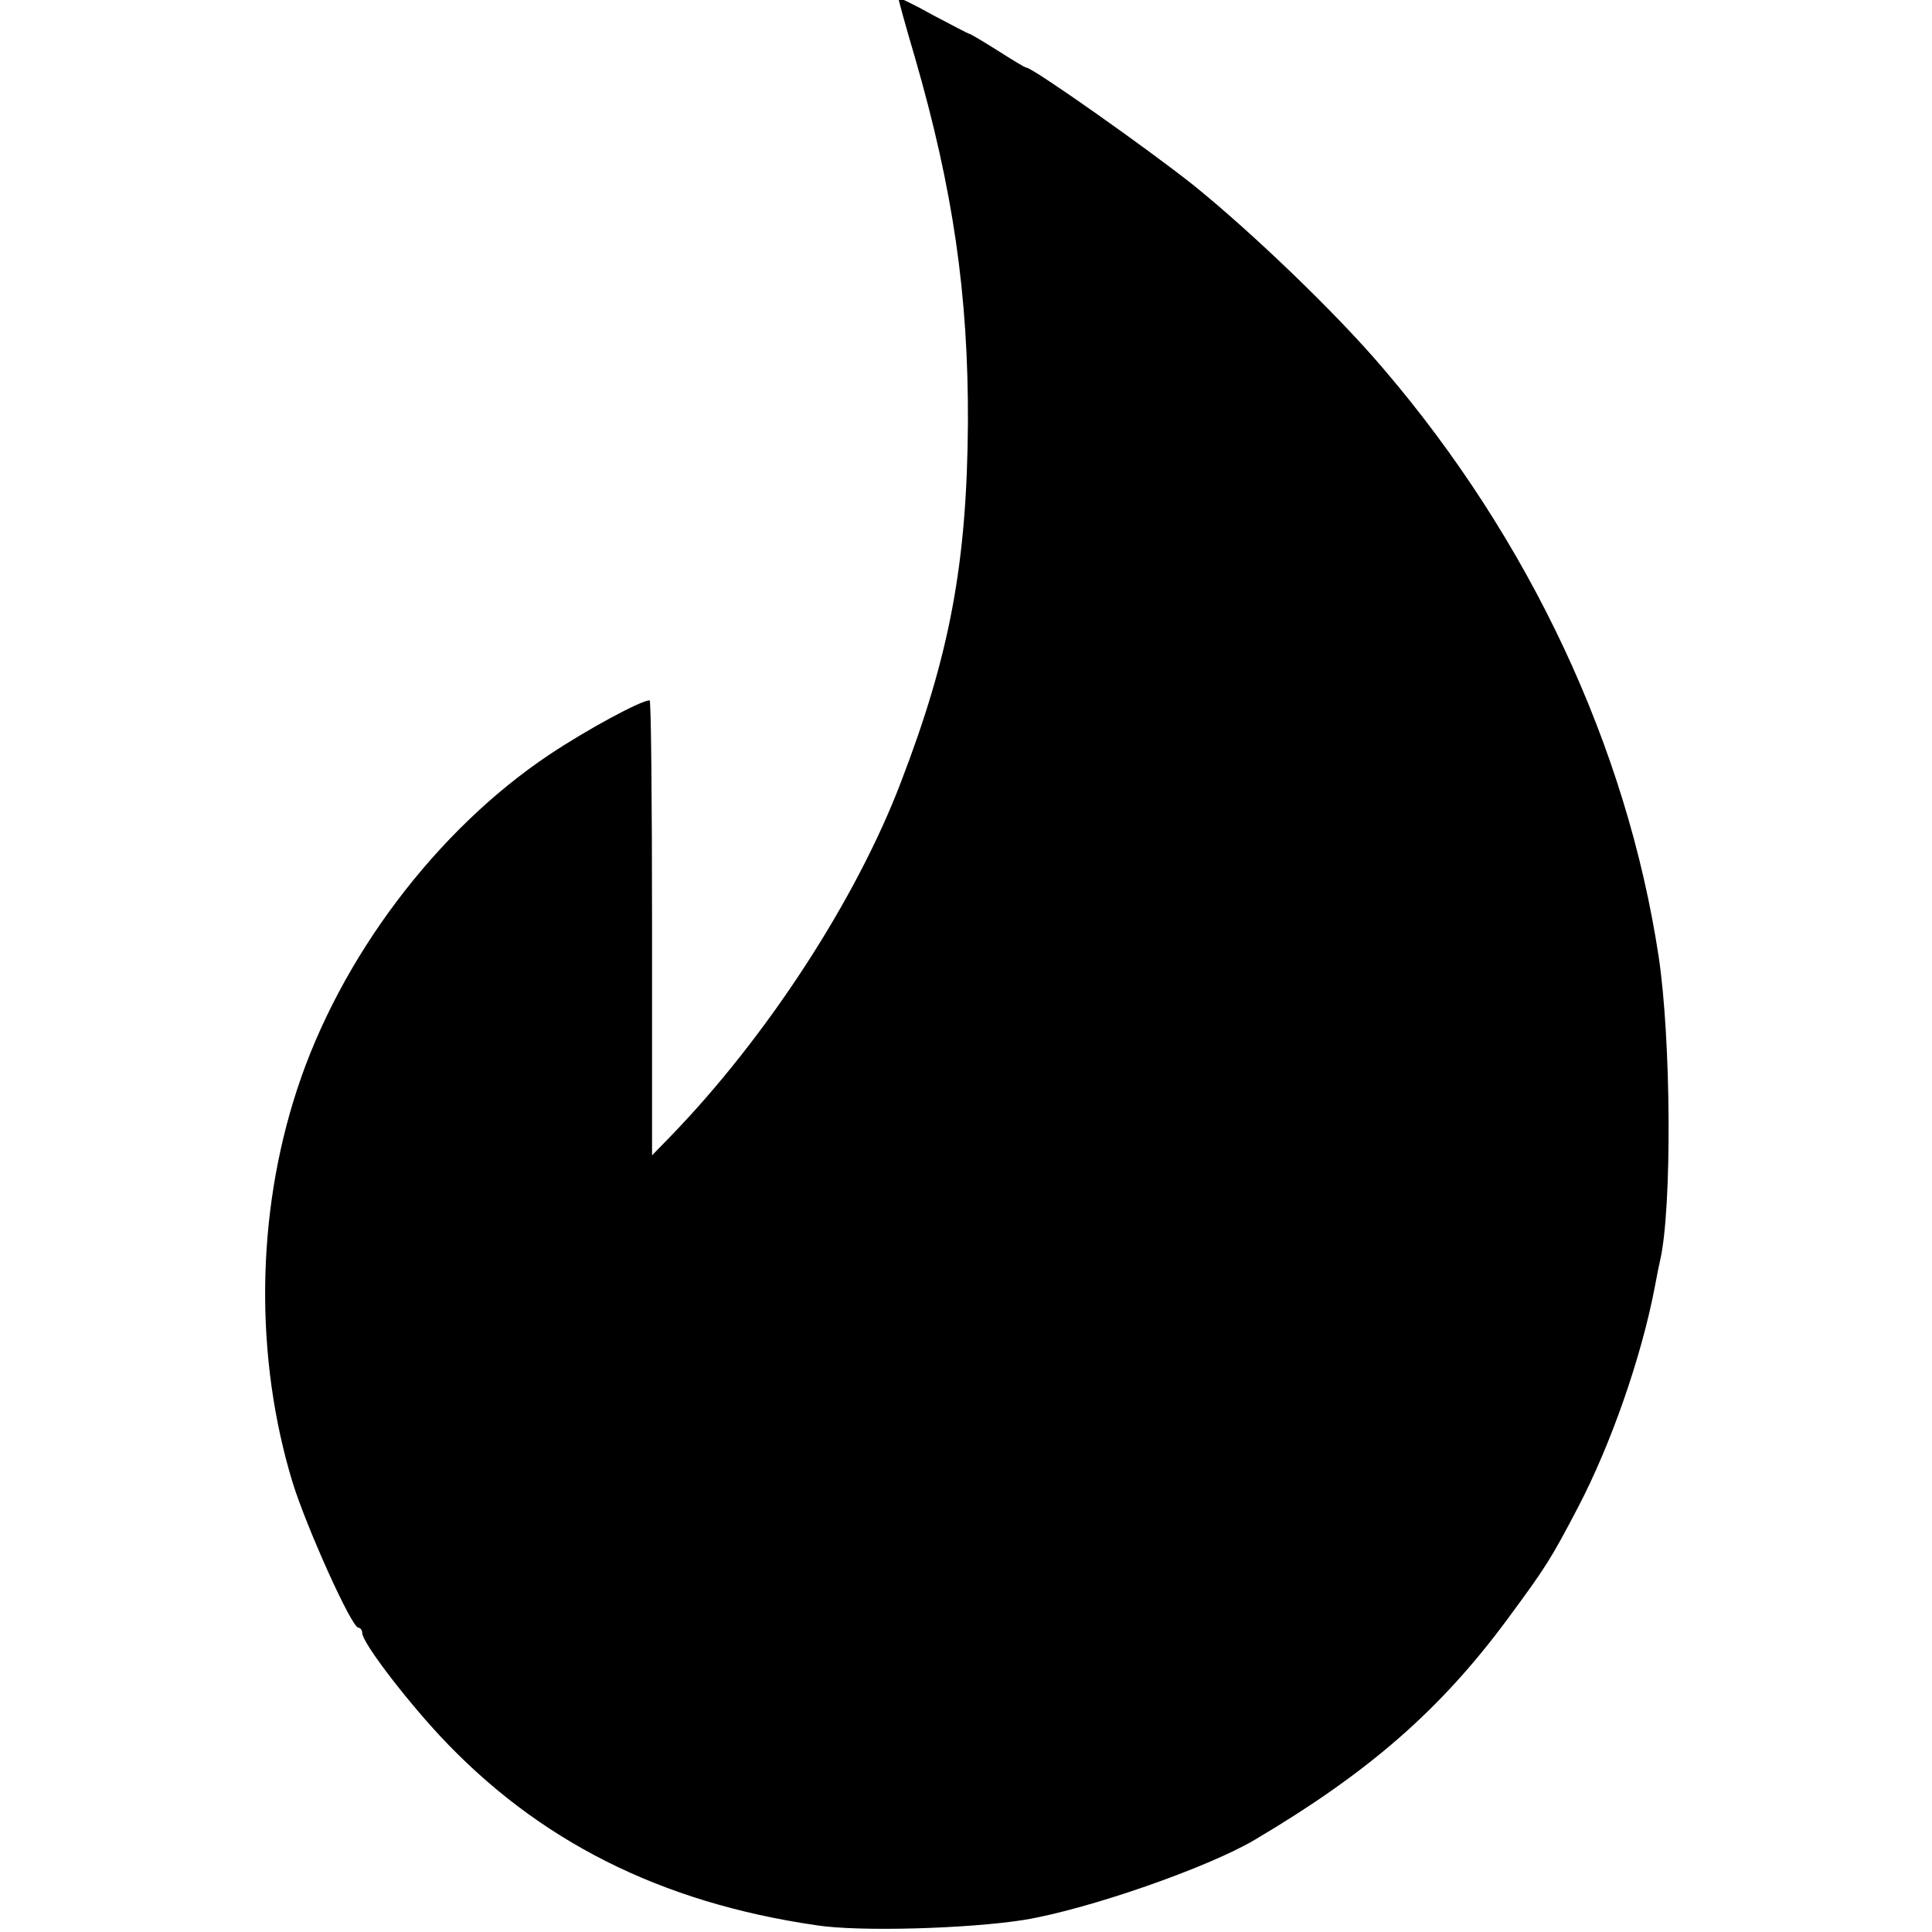
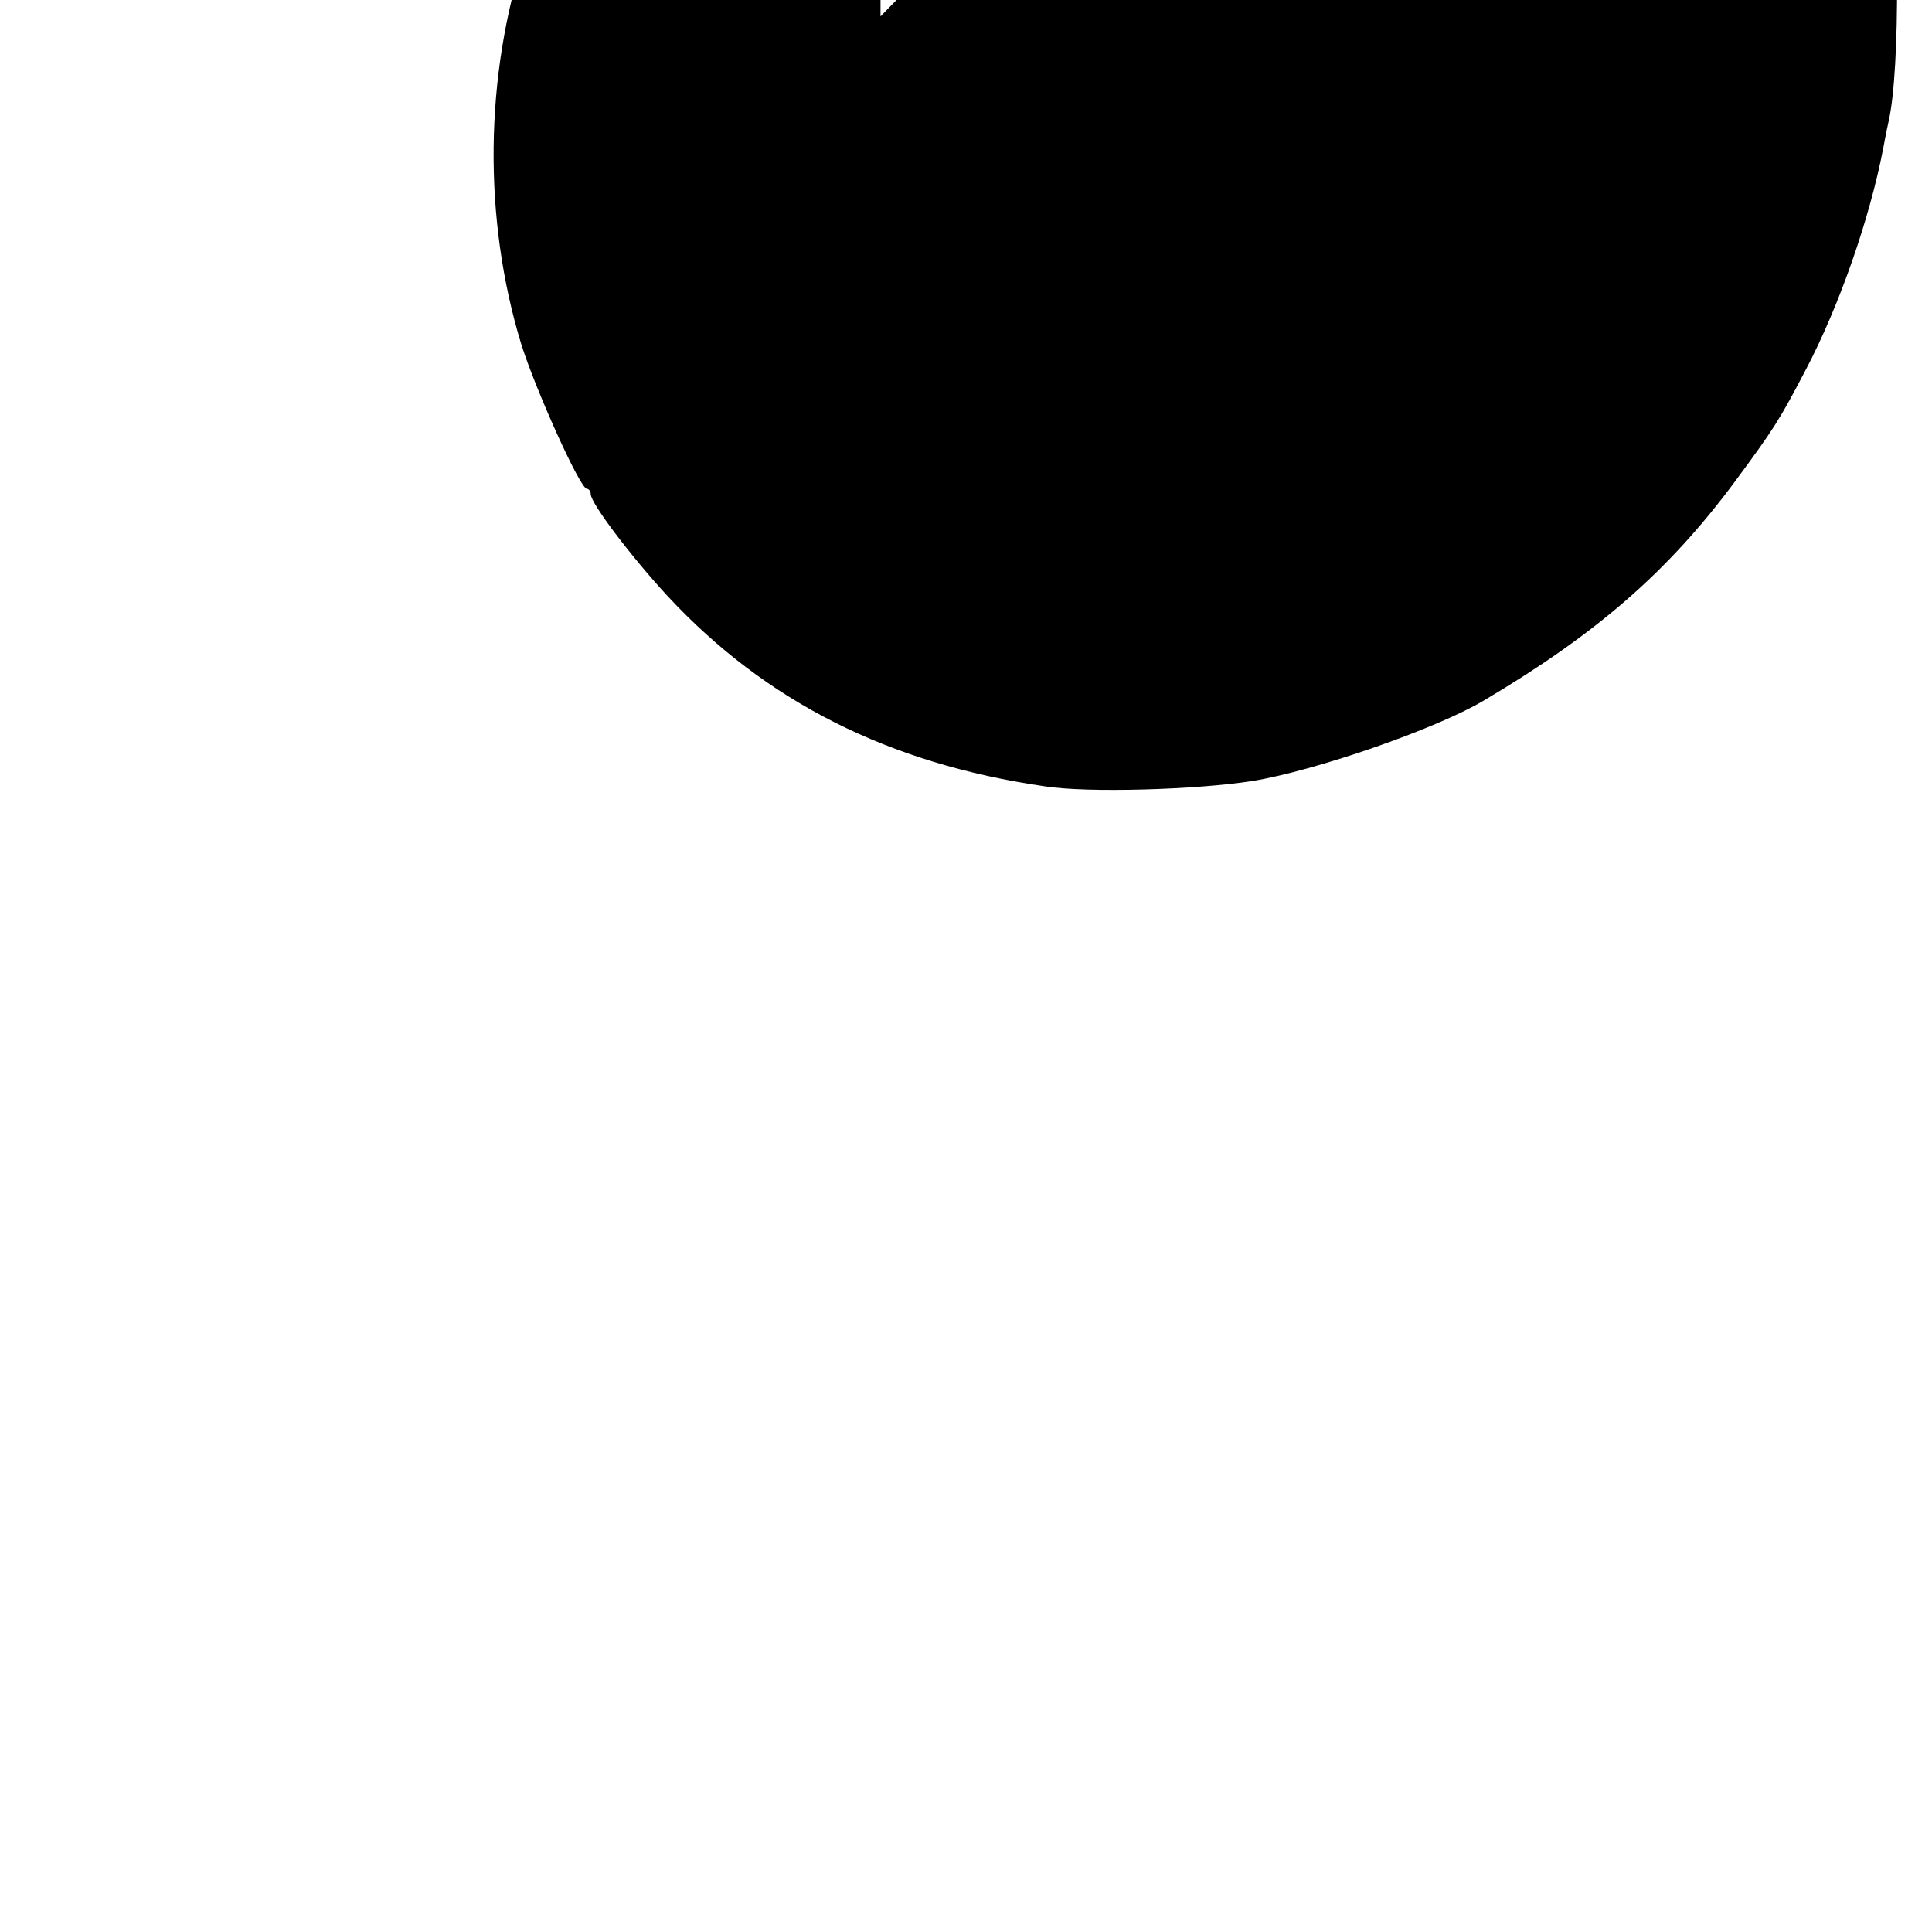
<svg xmlns="http://www.w3.org/2000/svg" version="1.0" width="16pt" height="16pt" viewBox="0 0 16 16" preserveAspectRatio="xMidYMid meet">
  <g transform="translate(0,16) scale(0.004,-0.004)" fill="#000000" stroke="none">
-     <path d="M1860 4004 c0 -3 15 -58 34 -122 79 -273 111 -492 110 -757 -2 -290 -37 -480 -139 -745 -93 -244 -279 -529 -478 -734 l-37 -38 0 471 c0 259 -2 471 -5 471 -18 0 -129 -60 -207 -112 -234 -156 -434 -421 -523 -694 -85 -259 -88 -555 -9 -814 29 -93 122 -300 136 -300 4 0 8 -5 8 -11 0 -19 85 -131 160 -212 203 -218 457 -346 780 -393 89 -14 316 -7 430 11 133 22 380 108 478 166 235 139 383 268 521 454 82 111 92 127 148 234 68 130 131 310 159 456 4 22 9 47 11 55 25 108 23 458 -3 630 -66 434 -267 863 -571 1218 -97 114 -268 278 -390 377 -94 75 -335 245 -348 245 -3 0 -29 16 -59 35 -30 19 -57 35 -59 35 -2 0 -36 18 -76 39 -39 22 -71 37 -71 35z" />
+     <path d="M1860 4004 l-37 -38 0 471 c0 259 -2 471 -5 471 -18 0 -129 -60 -207 -112 -234 -156 -434 -421 -523 -694 -85 -259 -88 -555 -9 -814 29 -93 122 -300 136 -300 4 0 8 -5 8 -11 0 -19 85 -131 160 -212 203 -218 457 -346 780 -393 89 -14 316 -7 430 11 133 22 380 108 478 166 235 139 383 268 521 454 82 111 92 127 148 234 68 130 131 310 159 456 4 22 9 47 11 55 25 108 23 458 -3 630 -66 434 -267 863 -571 1218 -97 114 -268 278 -390 377 -94 75 -335 245 -348 245 -3 0 -29 16 -59 35 -30 19 -57 35 -59 35 -2 0 -36 18 -76 39 -39 22 -71 37 -71 35z" />
  </g>
</svg>